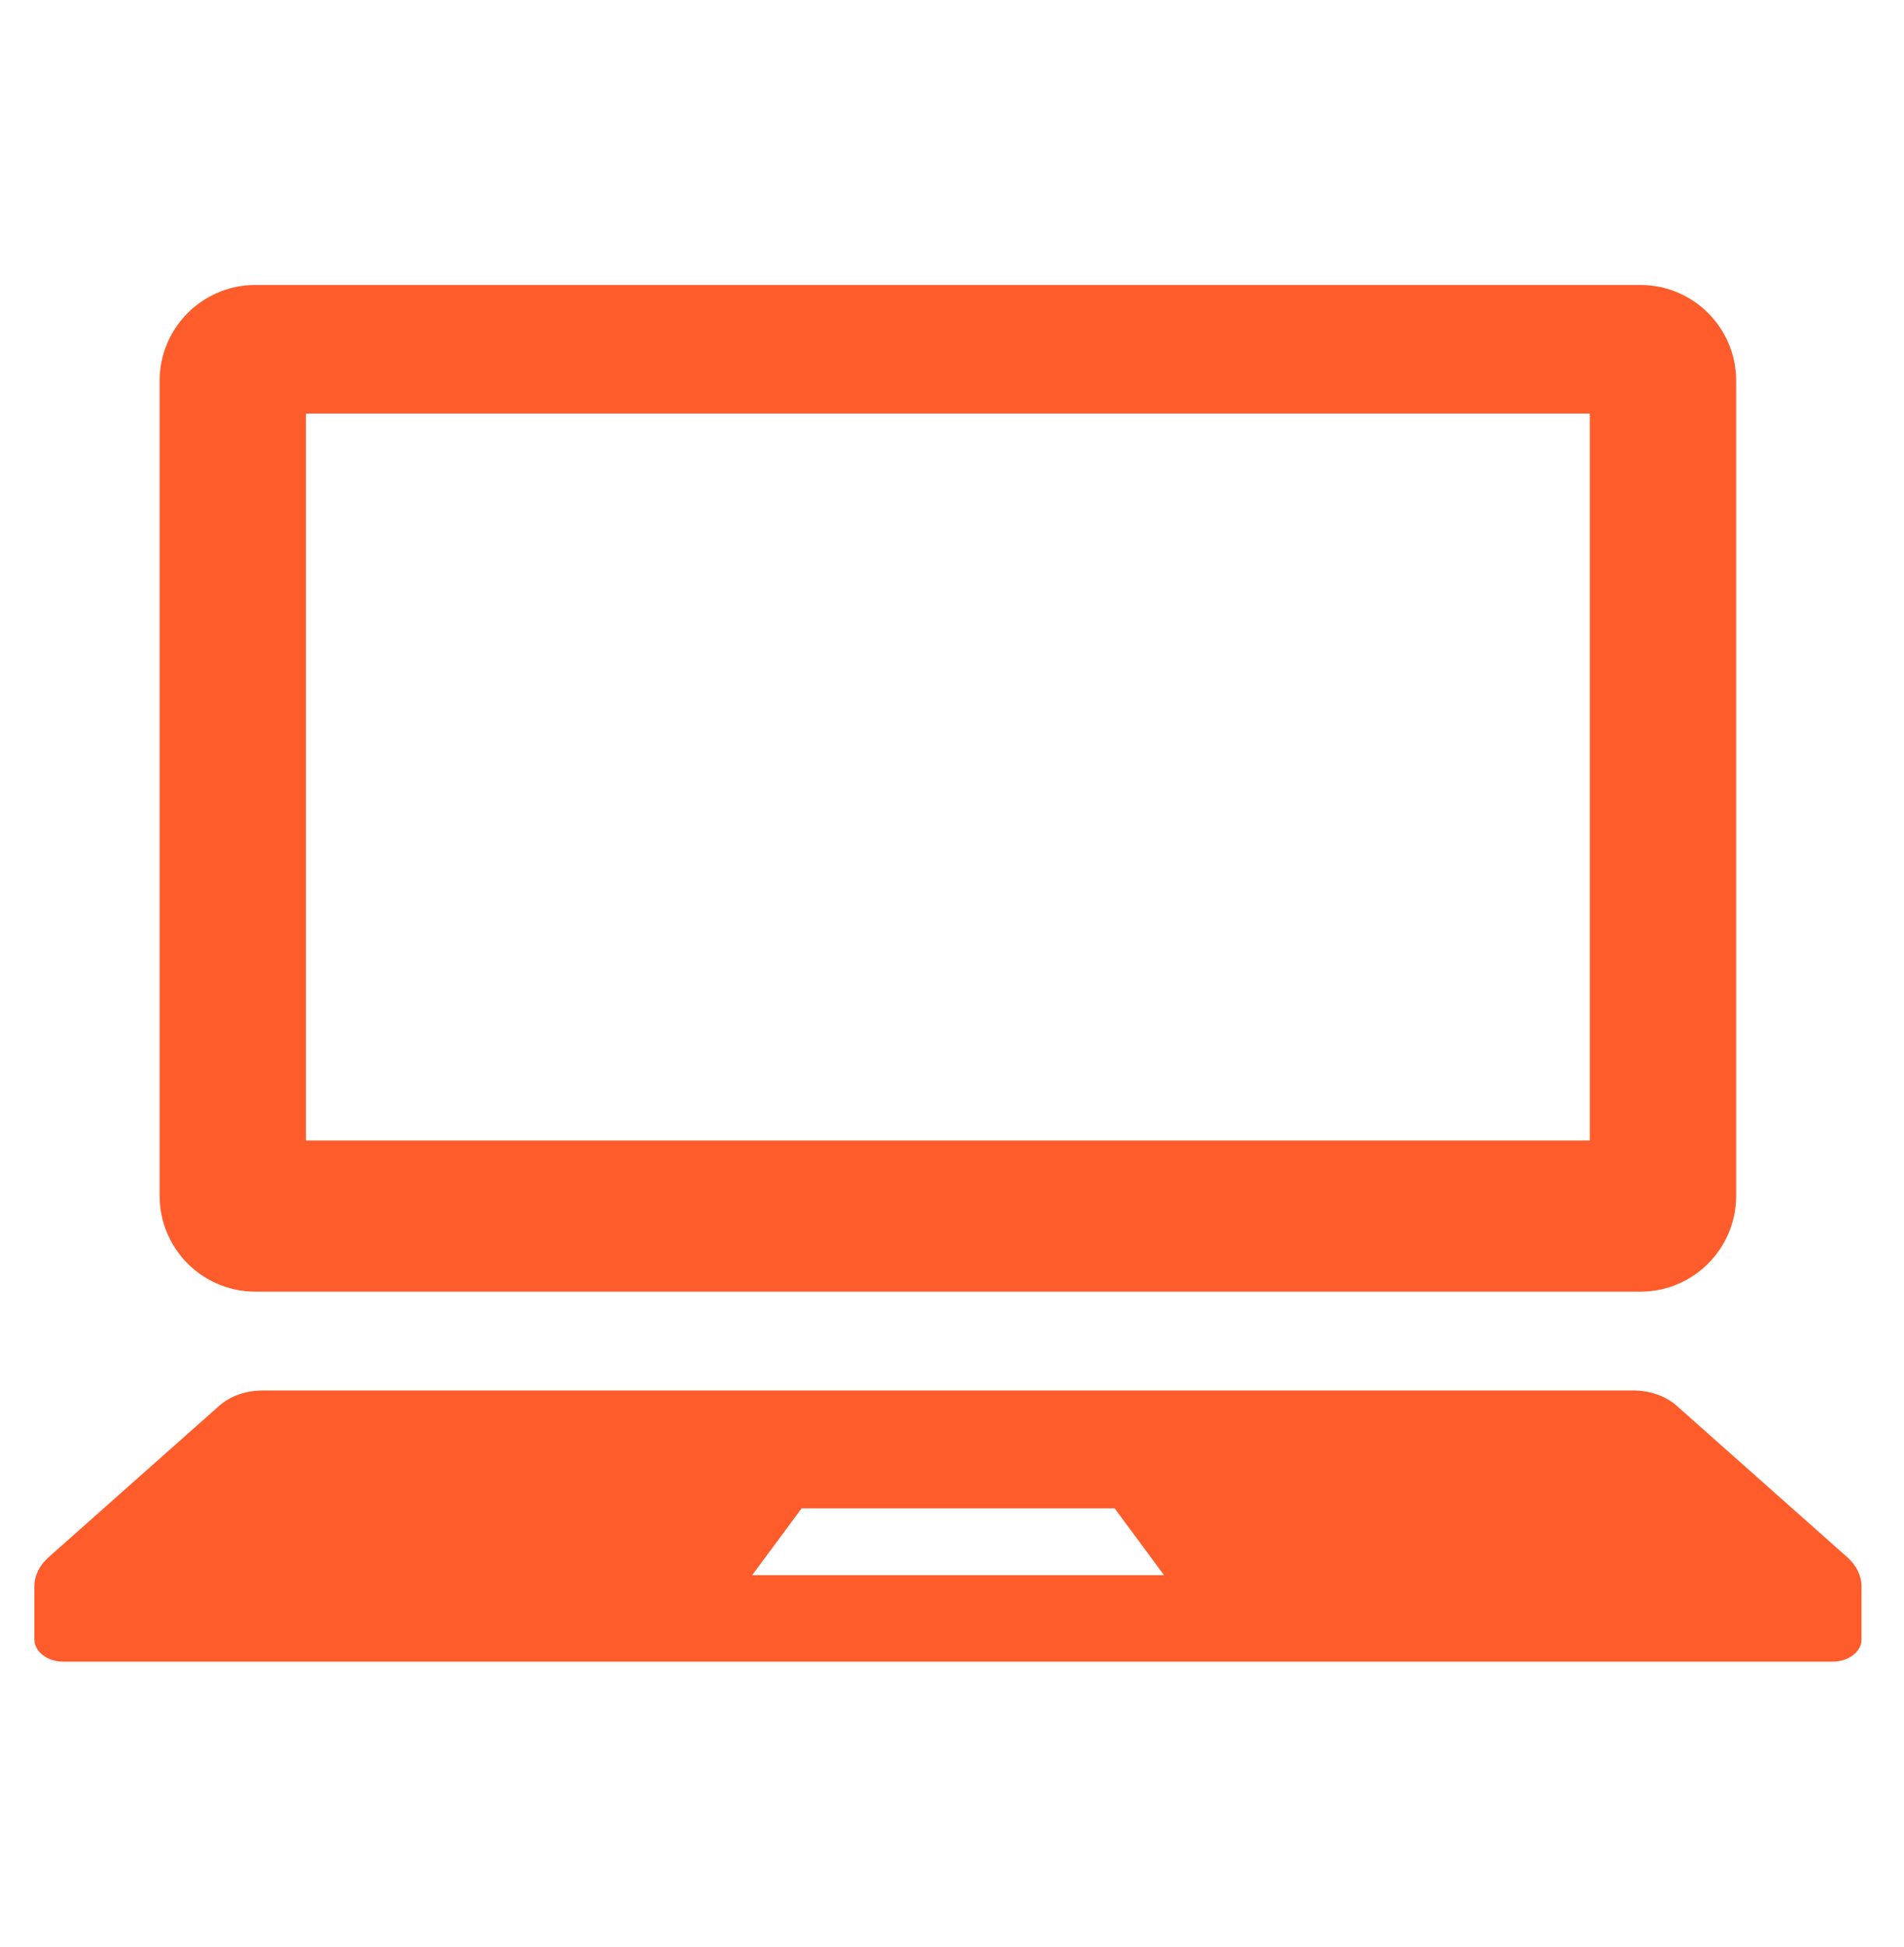
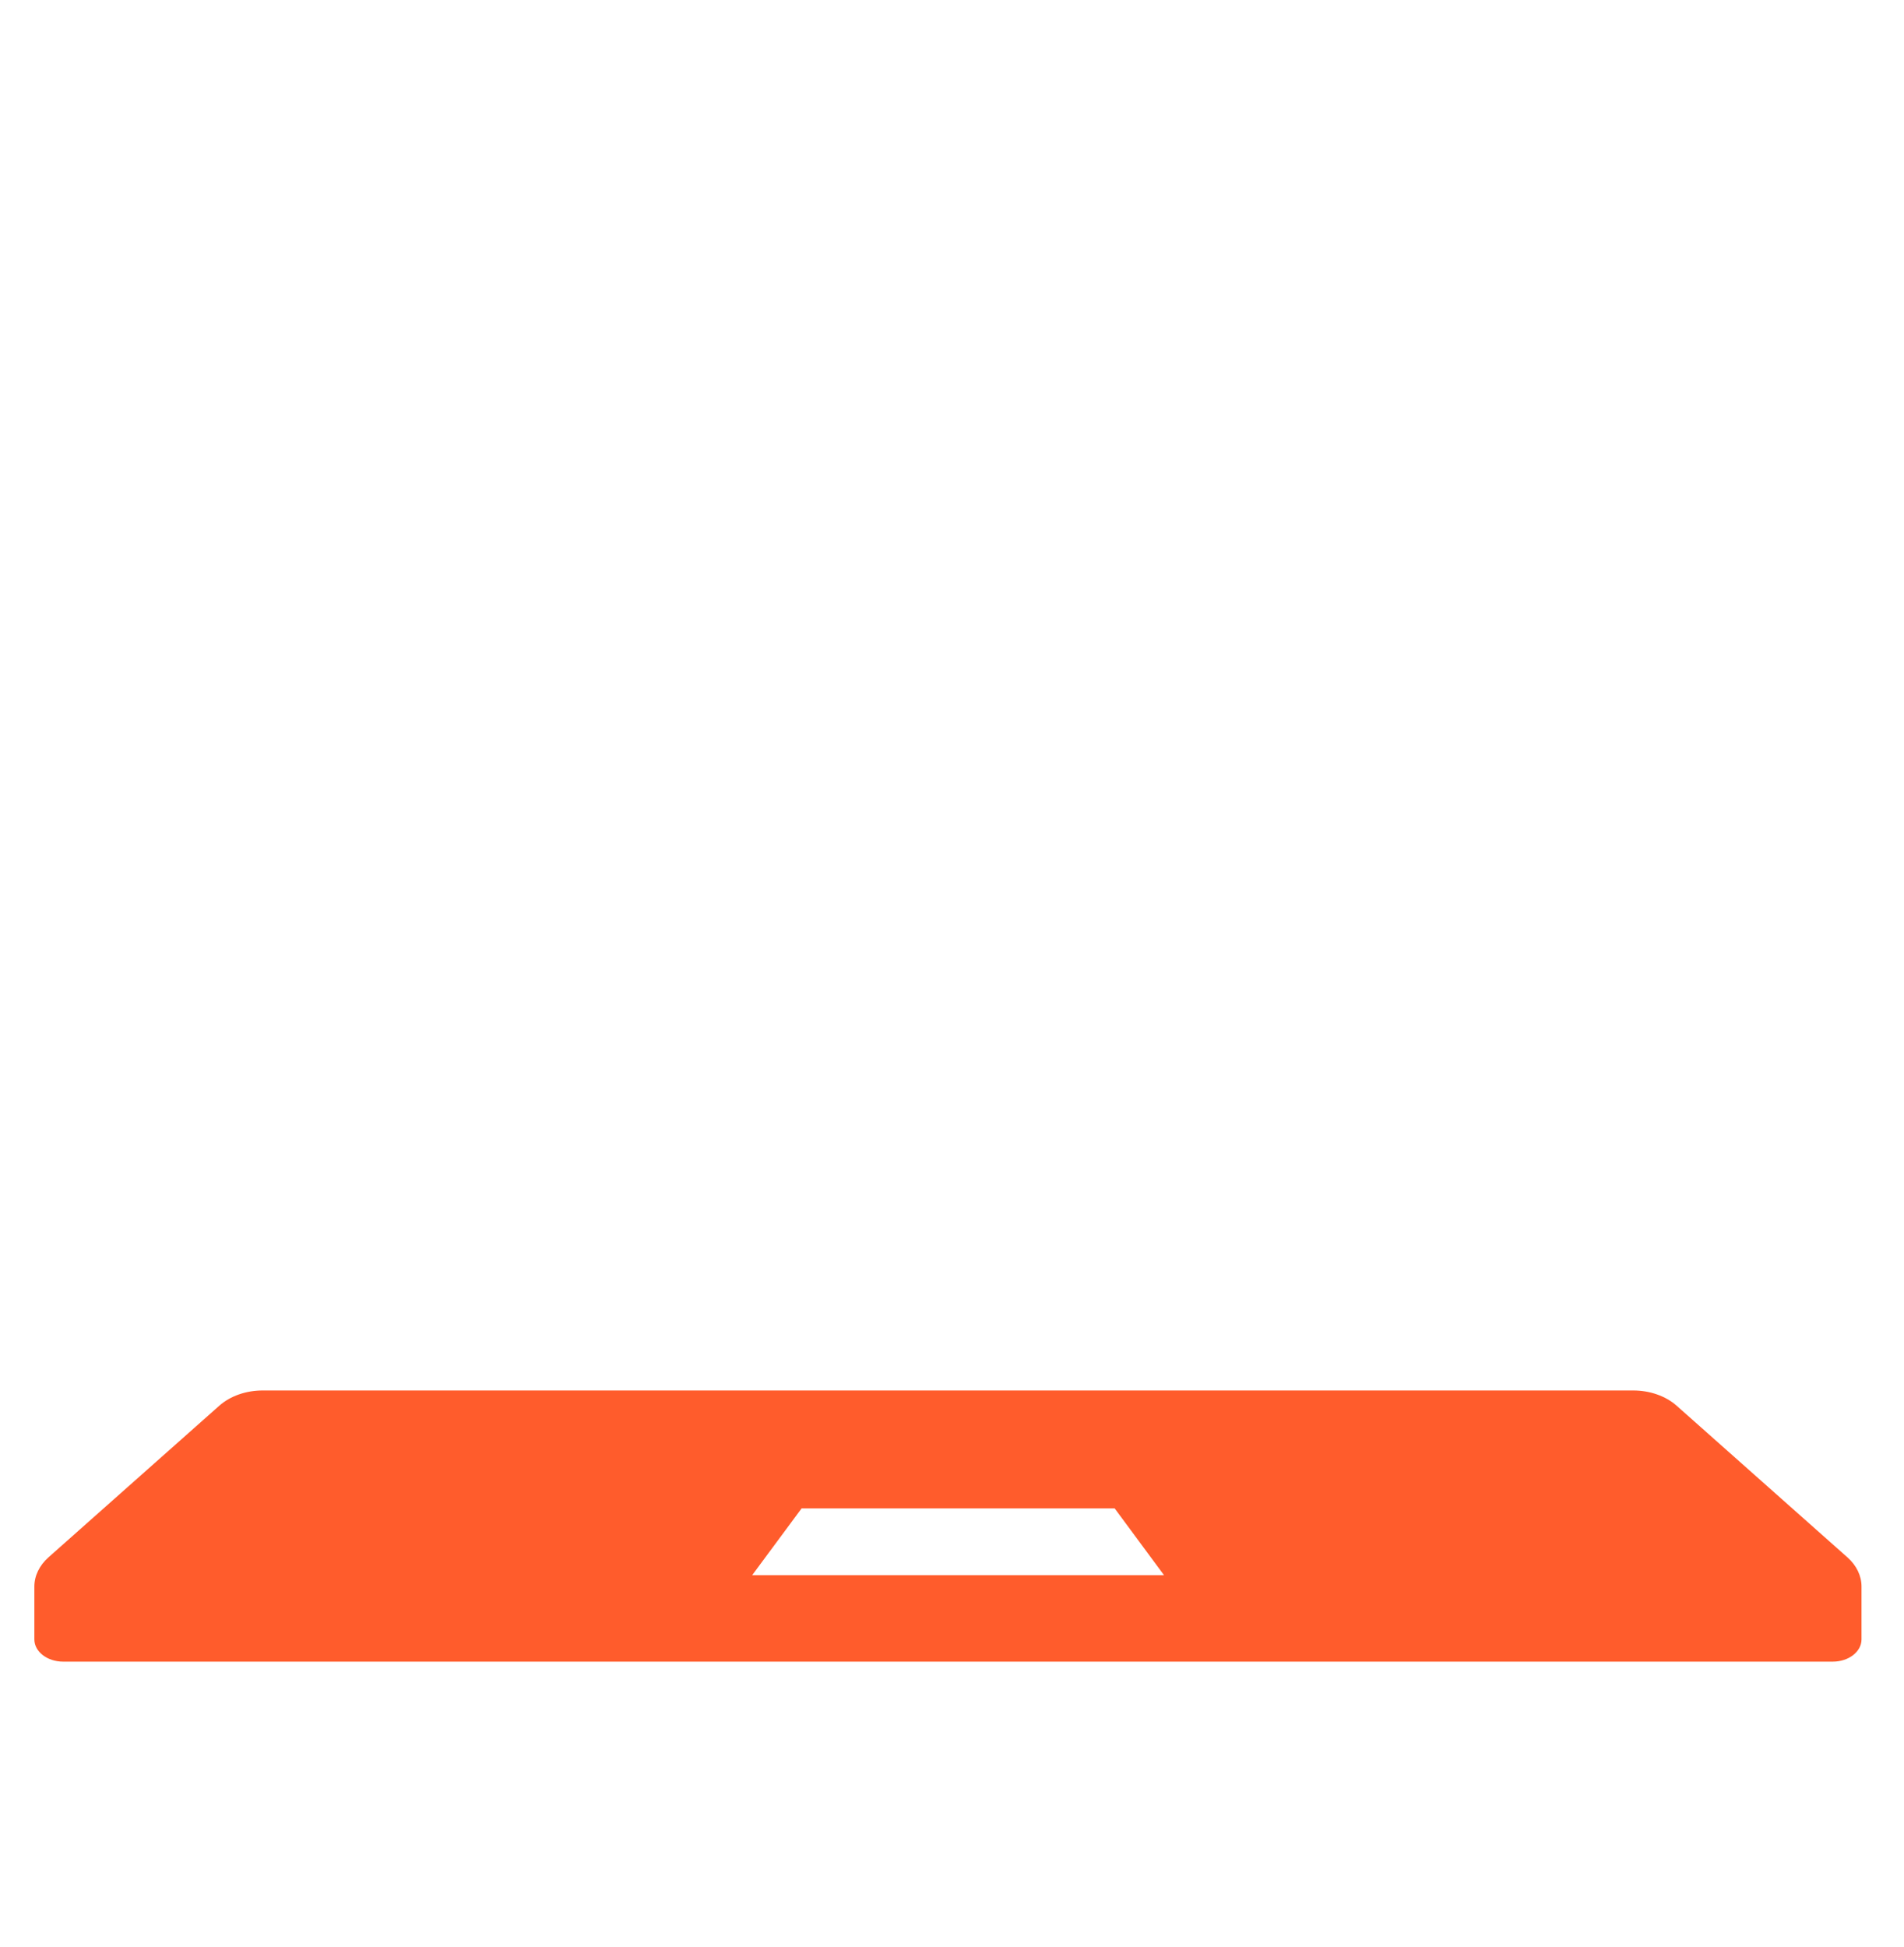
<svg xmlns="http://www.w3.org/2000/svg" width="45" height="46" viewBox="0 0 45 46" fill="none">
-   <path d="M6.035 30.522H38.771C40.02 30.522 41.033 29.508 41.033 28.259V8.996C41.033 7.748 40.02 6.734 38.771 6.734H6.035C4.786 6.734 3.773 7.748 3.773 8.996V28.259C3.773 29.508 4.786 30.522 6.035 30.522ZM7.232 9.773H37.574V26.951H7.232V9.773Z" fill="#FF5C2C" />
  <path d="M43.661 36.799L39.626 33.217C39.367 32.988 38.994 32.857 38.6 32.857H6.209C5.815 32.857 5.442 32.988 5.183 33.217L1.147 36.799C0.931 36.99 0.812 37.237 0.812 37.491V38.739C0.812 39.03 1.117 39.265 1.493 39.265H43.316C43.693 39.265 43.996 39.03 43.996 38.739V37.491C43.996 37.237 43.878 36.99 43.661 36.799ZM17.777 37.222L18.945 35.644H26.345L27.511 37.222H17.777Z" fill="#FF5C2C" />
</svg>